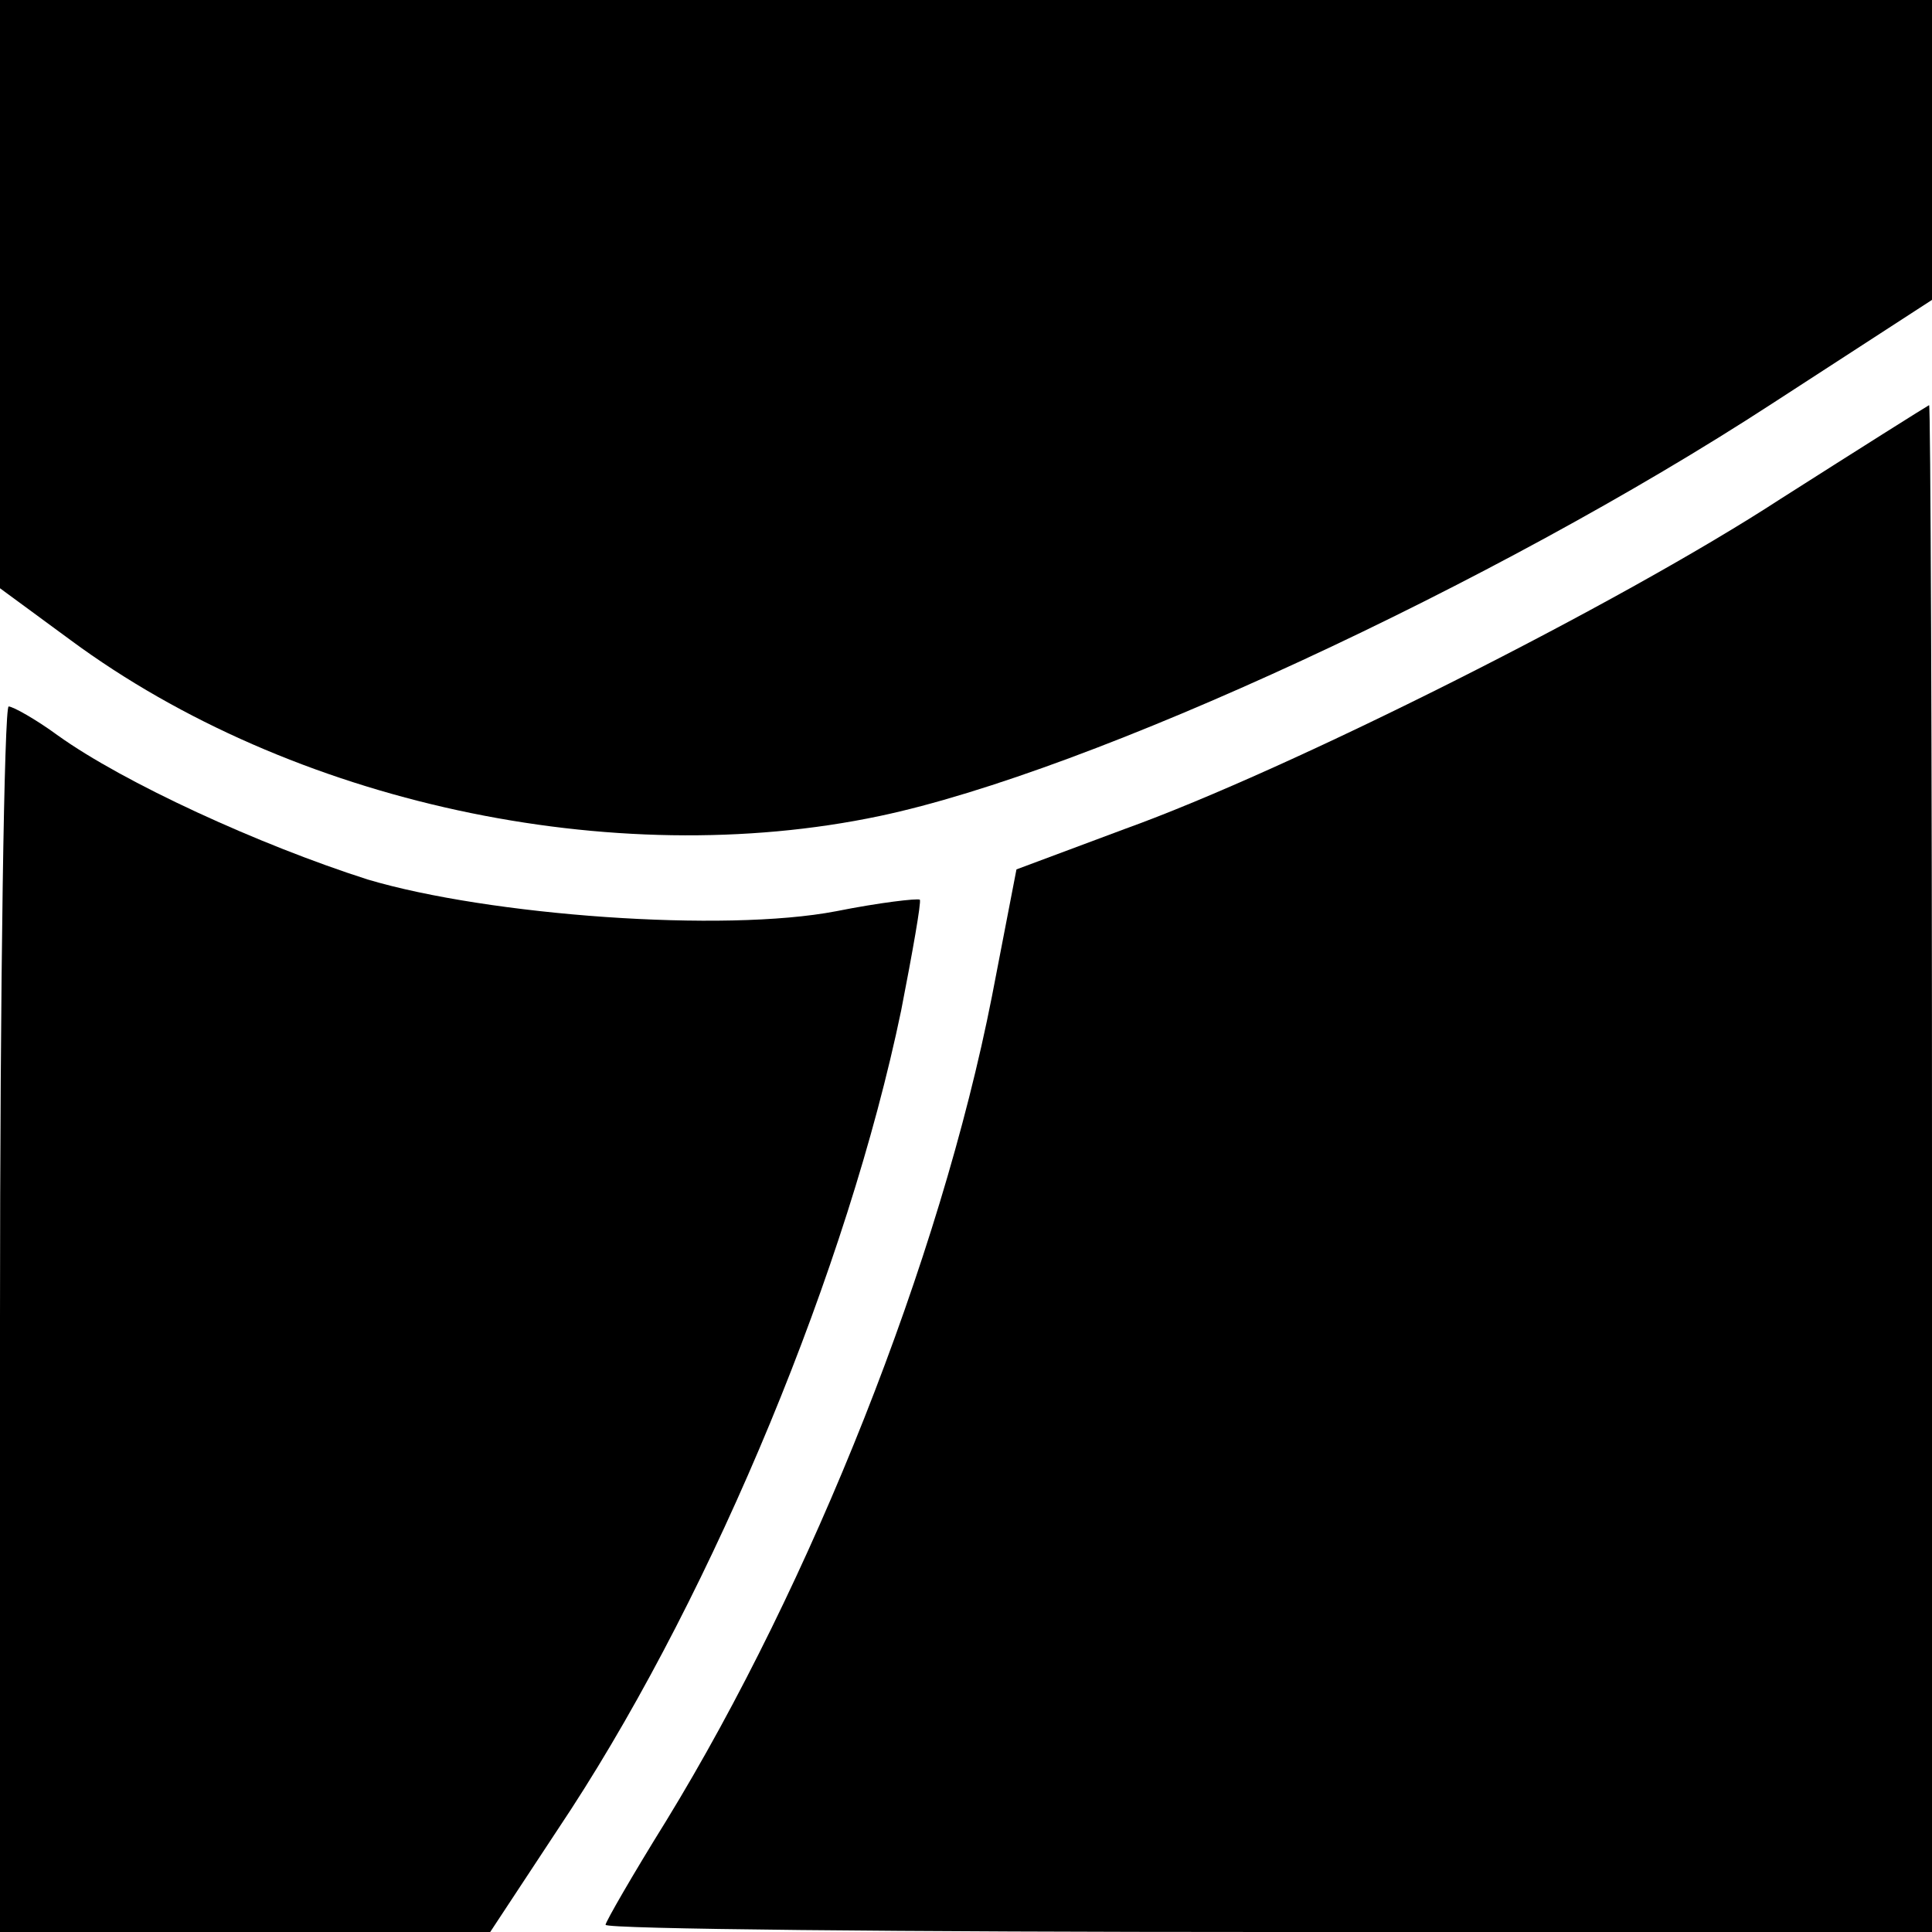
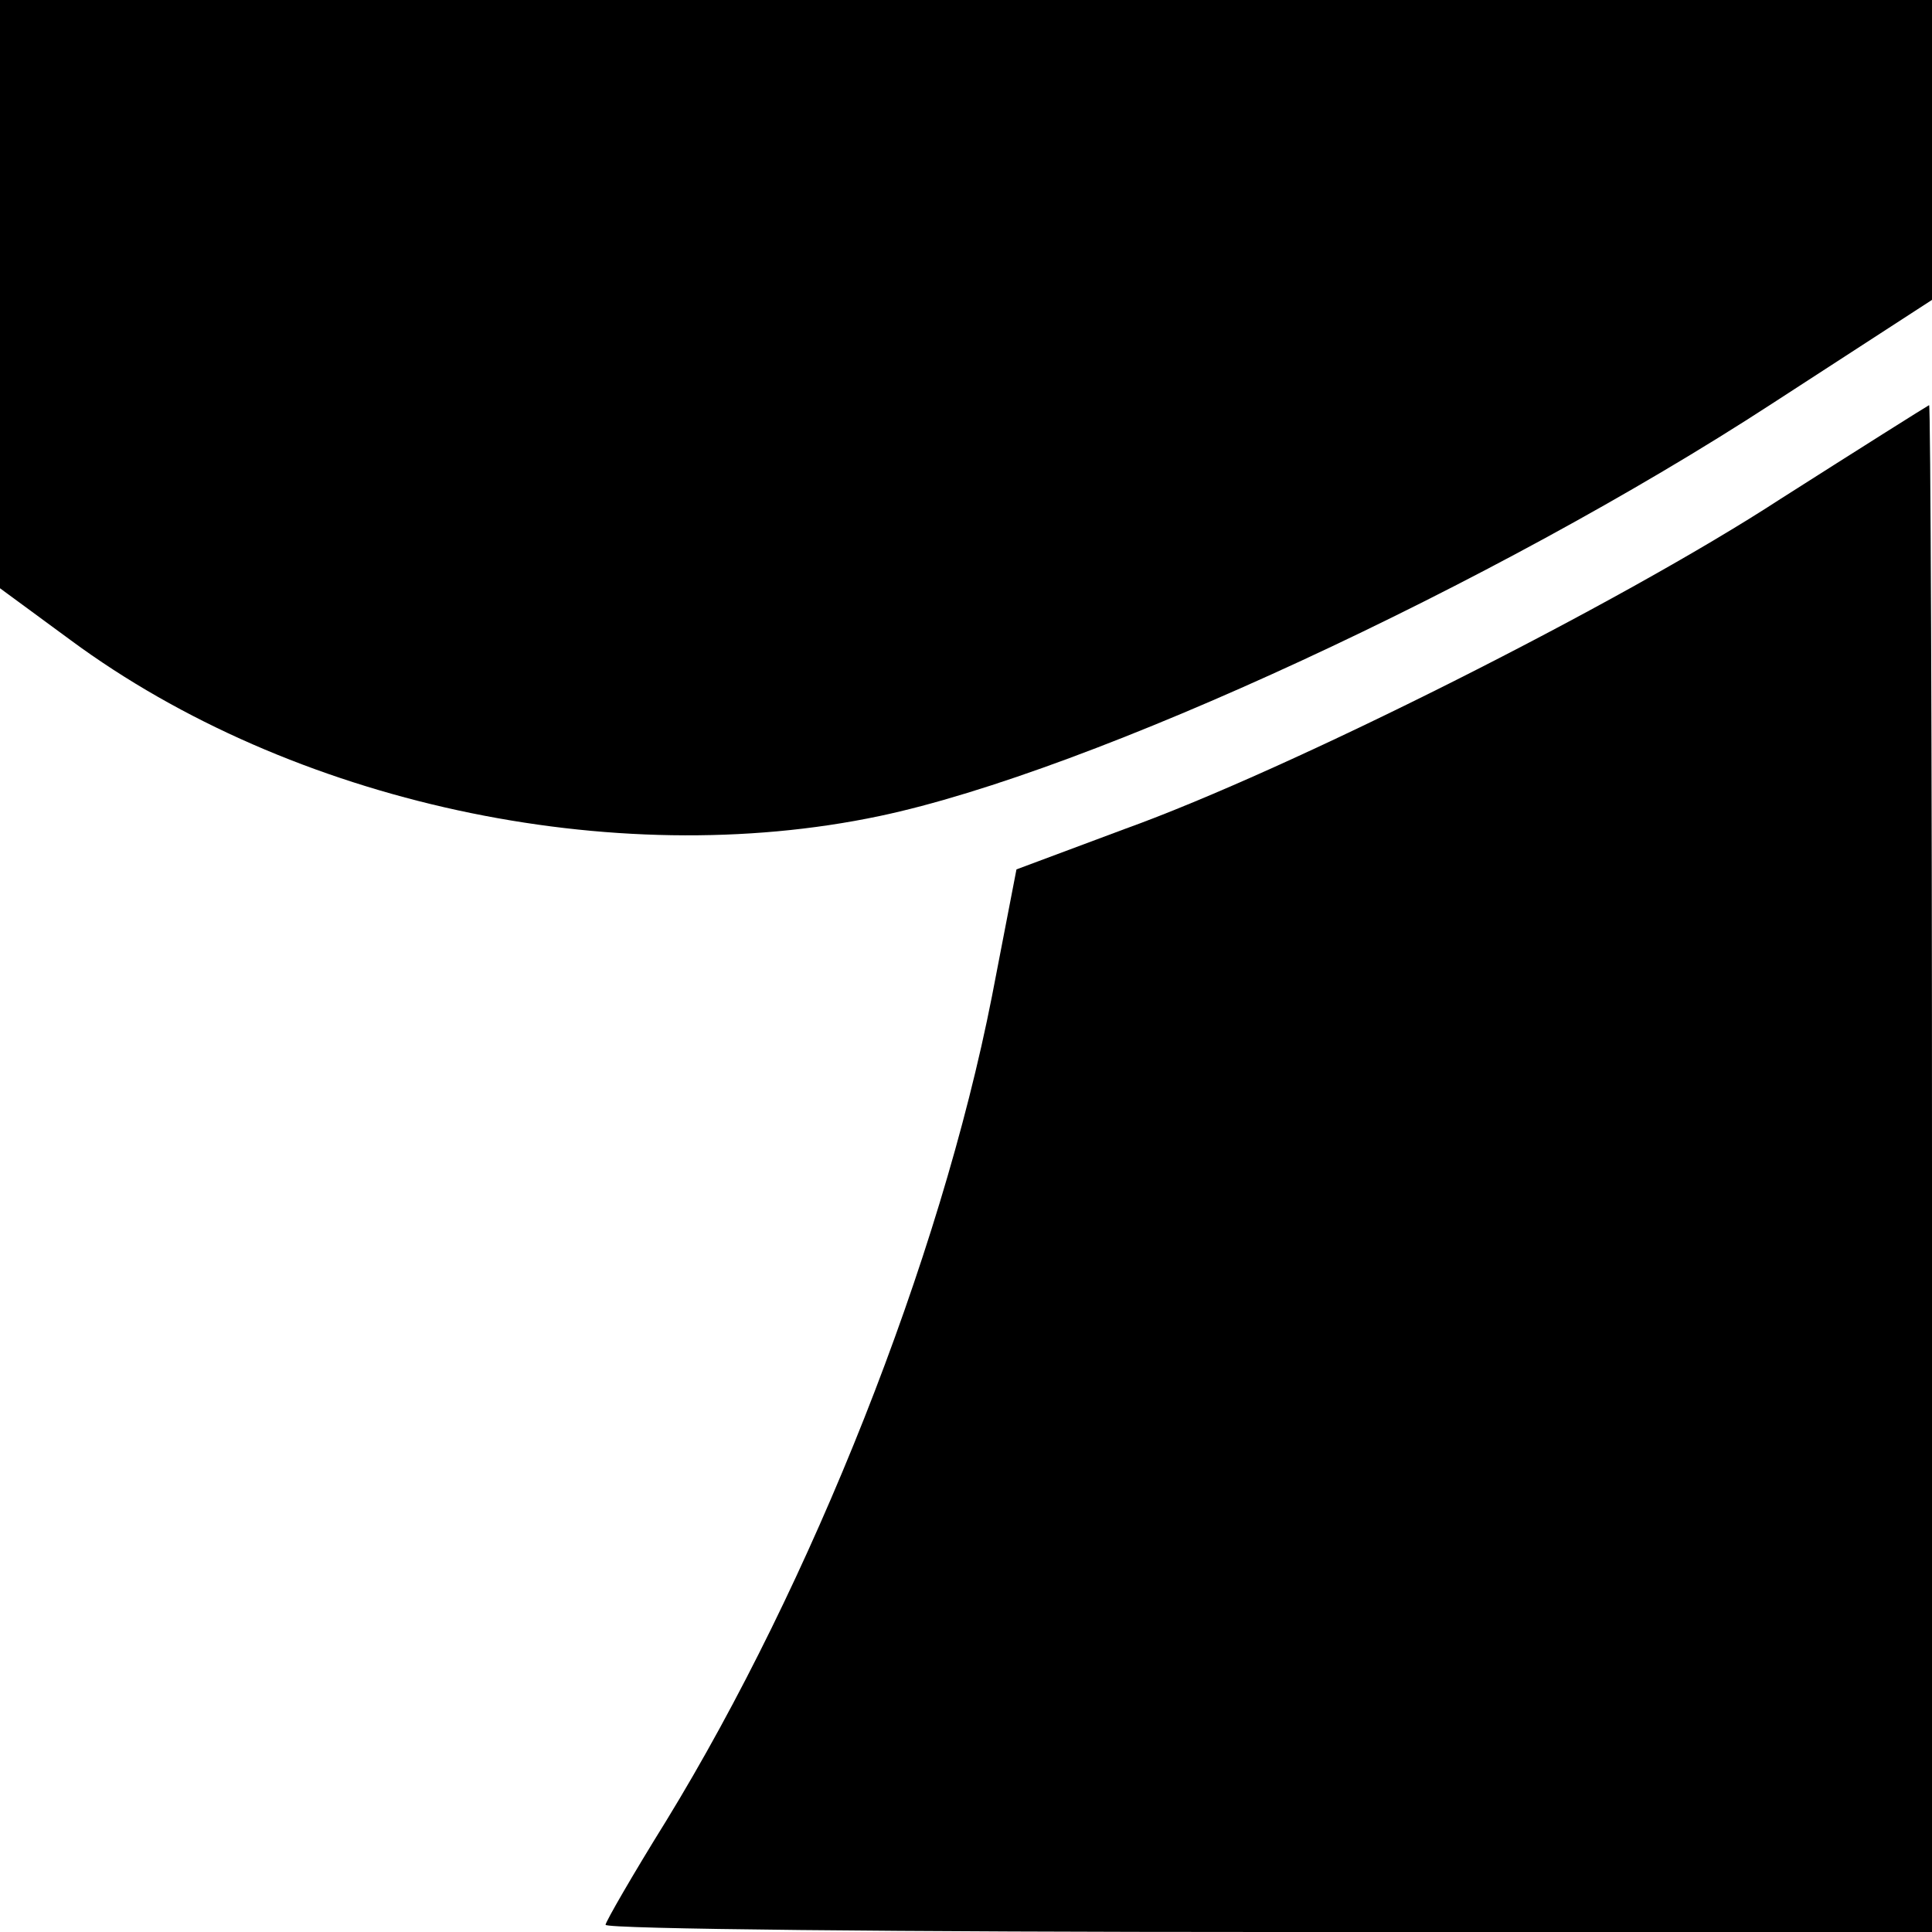
<svg xmlns="http://www.w3.org/2000/svg" version="1.0" width="134pt" height="134pt" viewBox="0 0 134 134" preserveAspectRatio="xMidYMid meet">
  <g transform="translate(0,134) scale(0.1,-0.1)" fill="#000000" stroke="none">
    <path d="M0 1136 l0 -204 49 -36 c153 -113 376 -161 561 -122 147 31 427 161 619 286 l111 72 0 104 0 104 -670 0 -670 0 0 -204z" />
    <path d="M1235 994 c-112 -73 -341 -188 -455 -229 l-75 -28 -17 -88 c-36 -183 -125 -407 -226 -572 -23 -37 -42 -70 -42 -72 0 -3 207 -5 460 -5 l460 0 0 530 c0 292 -1 530 -2 529 -2 -1 -48 -30 -103 -65z" />
-     <path d="M0 425 l0 -425 170 0 170 0 56 85 c100 154 192 376 229 554 8 41 14 75 13 77 -2 1 -28 -2 -58 -8 -78 -15 -241 -3 -325 22 -75 24 -169 67 -215 100 -15 11 -31 20 -34 20 -3 0 -6 -191 -6 -425z" />
  </g>
</svg>